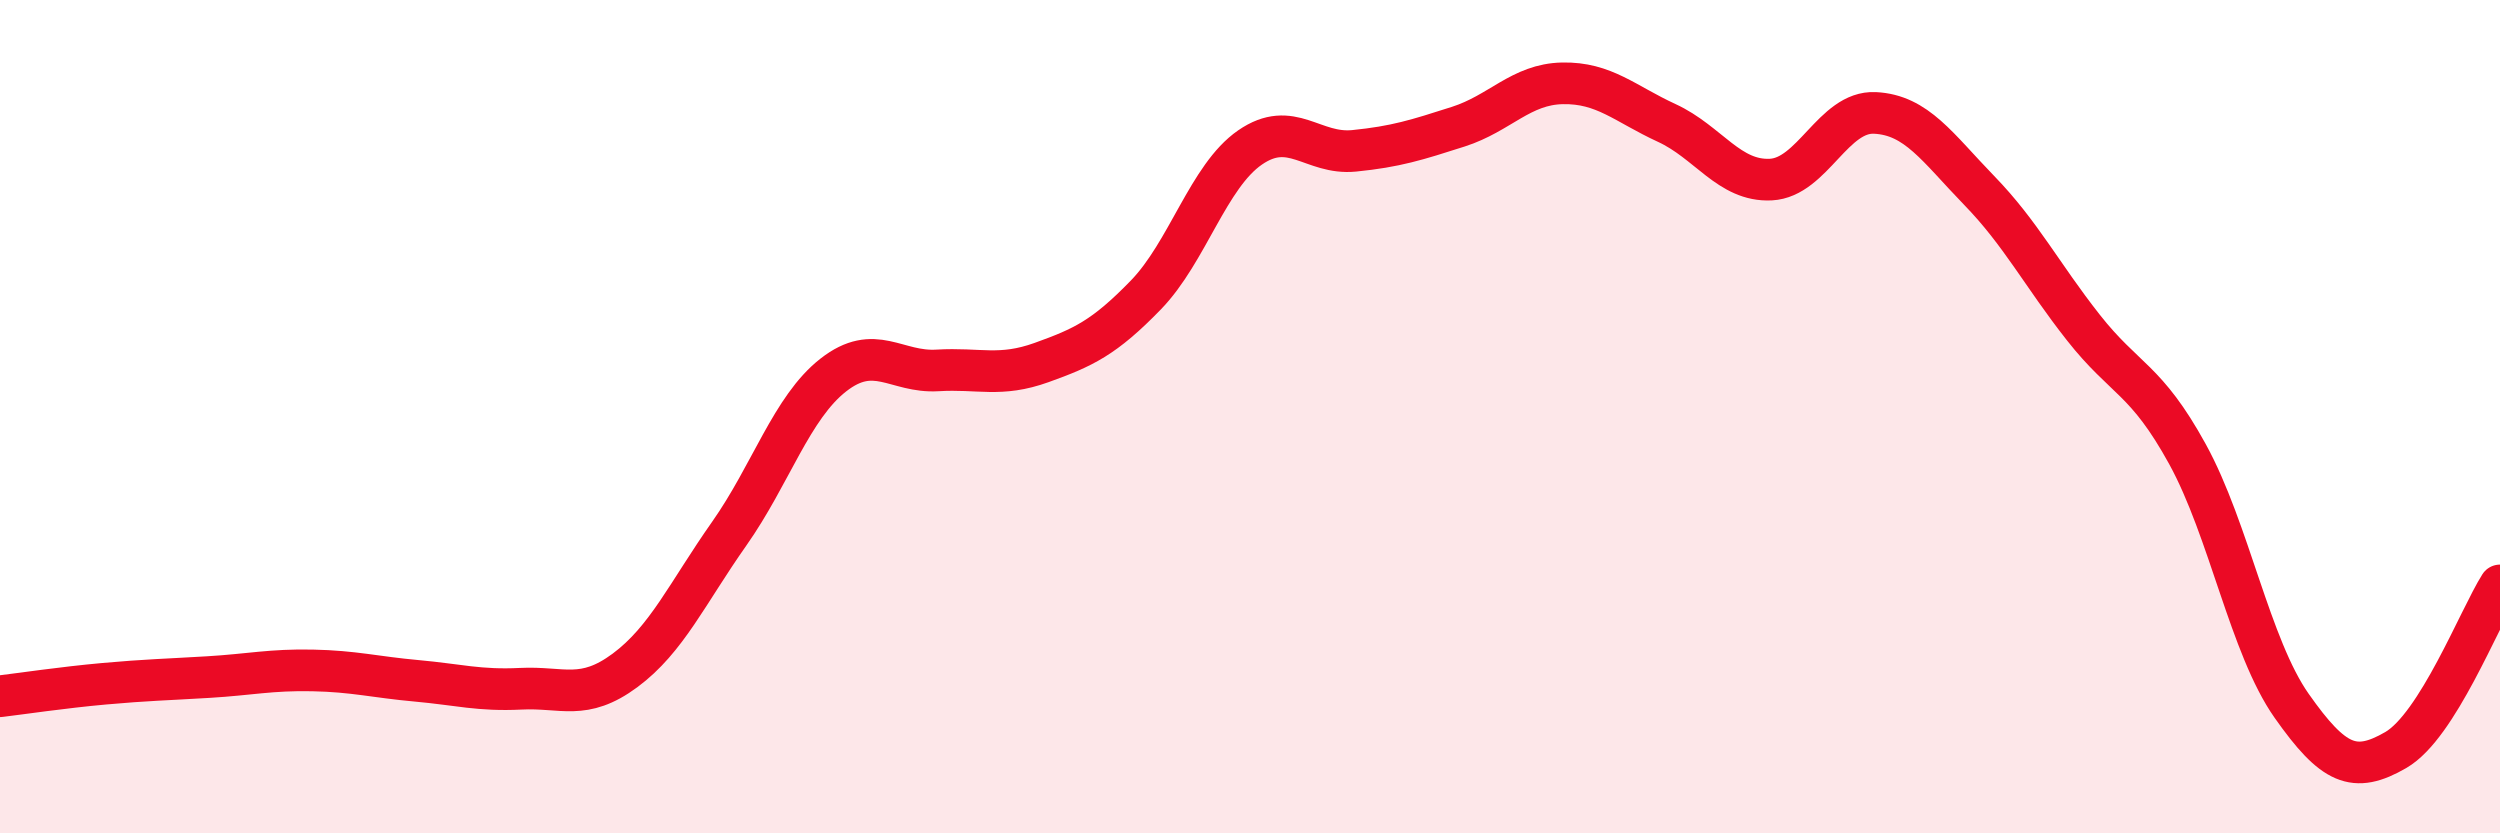
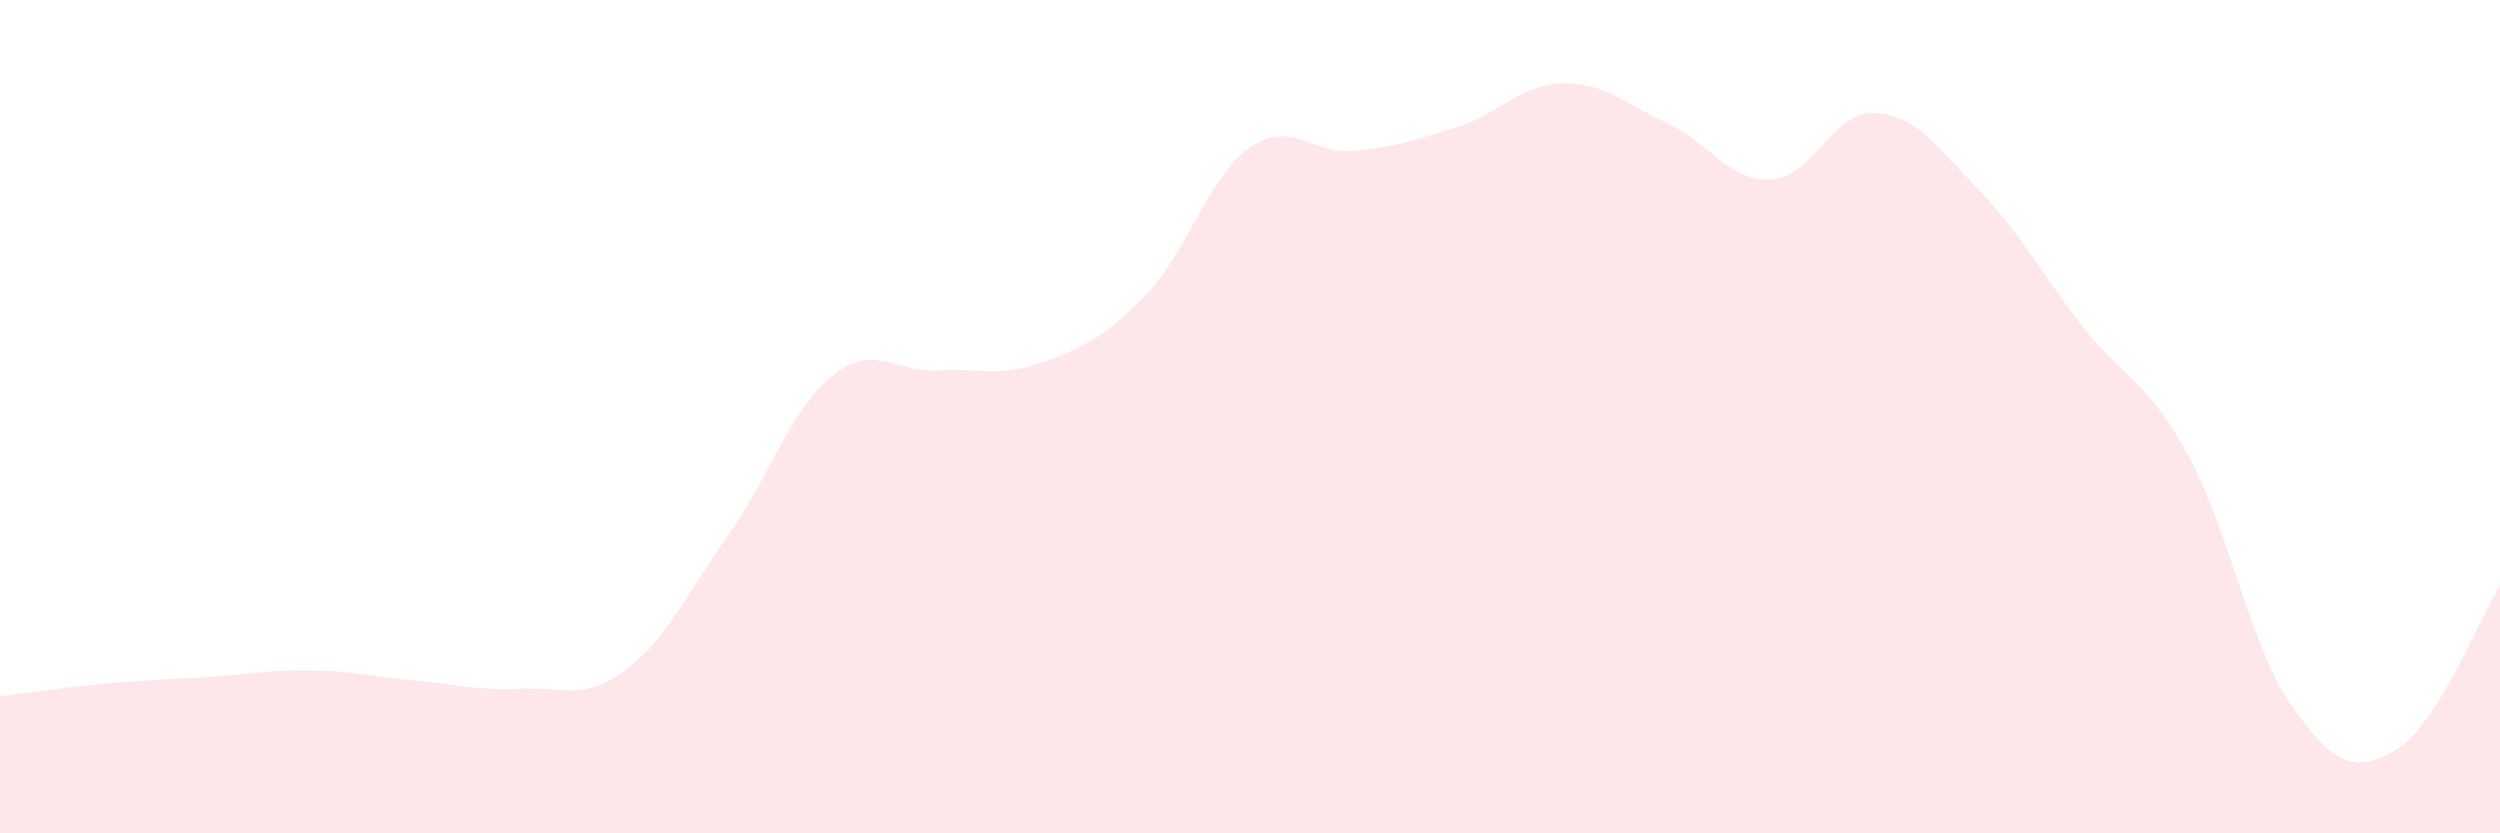
<svg xmlns="http://www.w3.org/2000/svg" width="60" height="20" viewBox="0 0 60 20">
  <path d="M 0,16.71 C 0.5,16.65 1.5,16.5 2.5,16.41 C 3.5,16.32 4,16.31 5,16.25 C 6,16.19 6.5,16.07 7.5,16.09 C 8.5,16.11 9,16.25 10,16.34 C 11,16.43 11.5,16.58 12.5,16.53 C 13.5,16.48 14,16.83 15,16.09 C 16,15.35 16.5,14.23 17.5,12.81 C 18.5,11.39 19,9.78 20,9 C 21,8.22 21.5,8.95 22.5,8.89 C 23.5,8.83 24,9.06 25,8.7 C 26,8.34 26.5,8.11 27.5,7.08 C 28.5,6.05 29,4.23 30,3.54 C 31,2.85 31.5,3.72 32.5,3.62 C 33.5,3.52 34,3.36 35,3.04 C 36,2.72 36.5,2.02 37.5,2 C 38.5,1.98 39,2.49 40,2.95 C 41,3.41 41.5,4.36 42.5,4.31 C 43.5,4.26 44,2.66 45,2.71 C 46,2.76 46.5,3.54 47.5,4.57 C 48.5,5.6 49,6.59 50,7.86 C 51,9.13 51.5,9.08 52.5,10.9 C 53.5,12.72 54,15.52 55,16.94 C 56,18.36 56.5,18.58 57.5,18 C 58.5,17.42 59.5,14.84 60,14.05L60 20L0 20Z" fill="#EB0A25" opacity="0.1" stroke-linecap="round" stroke-linejoin="round" />
-   <path d="M 0,16.71 C 0.5,16.65 1.5,16.5 2.5,16.41 C 3.5,16.32 4,16.31 5,16.25 C 6,16.19 6.5,16.07 7.5,16.09 C 8.5,16.11 9,16.25 10,16.34 C 11,16.43 11.5,16.58 12.5,16.53 C 13.5,16.48 14,16.83 15,16.09 C 16,15.35 16.5,14.23 17.5,12.81 C 18.5,11.39 19,9.78 20,9 C 21,8.22 21.5,8.95 22.5,8.89 C 23.5,8.83 24,9.06 25,8.7 C 26,8.34 26.5,8.11 27.5,7.08 C 28.5,6.05 29,4.23 30,3.54 C 31,2.85 31.5,3.72 32.5,3.62 C 33.5,3.52 34,3.36 35,3.04 C 36,2.72 36.5,2.02 37.5,2 C 38.5,1.98 39,2.49 40,2.95 C 41,3.41 41.5,4.36 42.5,4.31 C 43.5,4.26 44,2.66 45,2.71 C 46,2.76 46.5,3.54 47.5,4.57 C 48.5,5.6 49,6.59 50,7.86 C 51,9.13 51.5,9.08 52.5,10.9 C 53.5,12.72 54,15.52 55,16.94 C 56,18.36 56.5,18.58 57.5,18 C 58.5,17.42 59.5,14.84 60,14.05" stroke="#EB0A25" stroke-width="1" fill="none" stroke-linecap="round" stroke-linejoin="round" />
</svg>